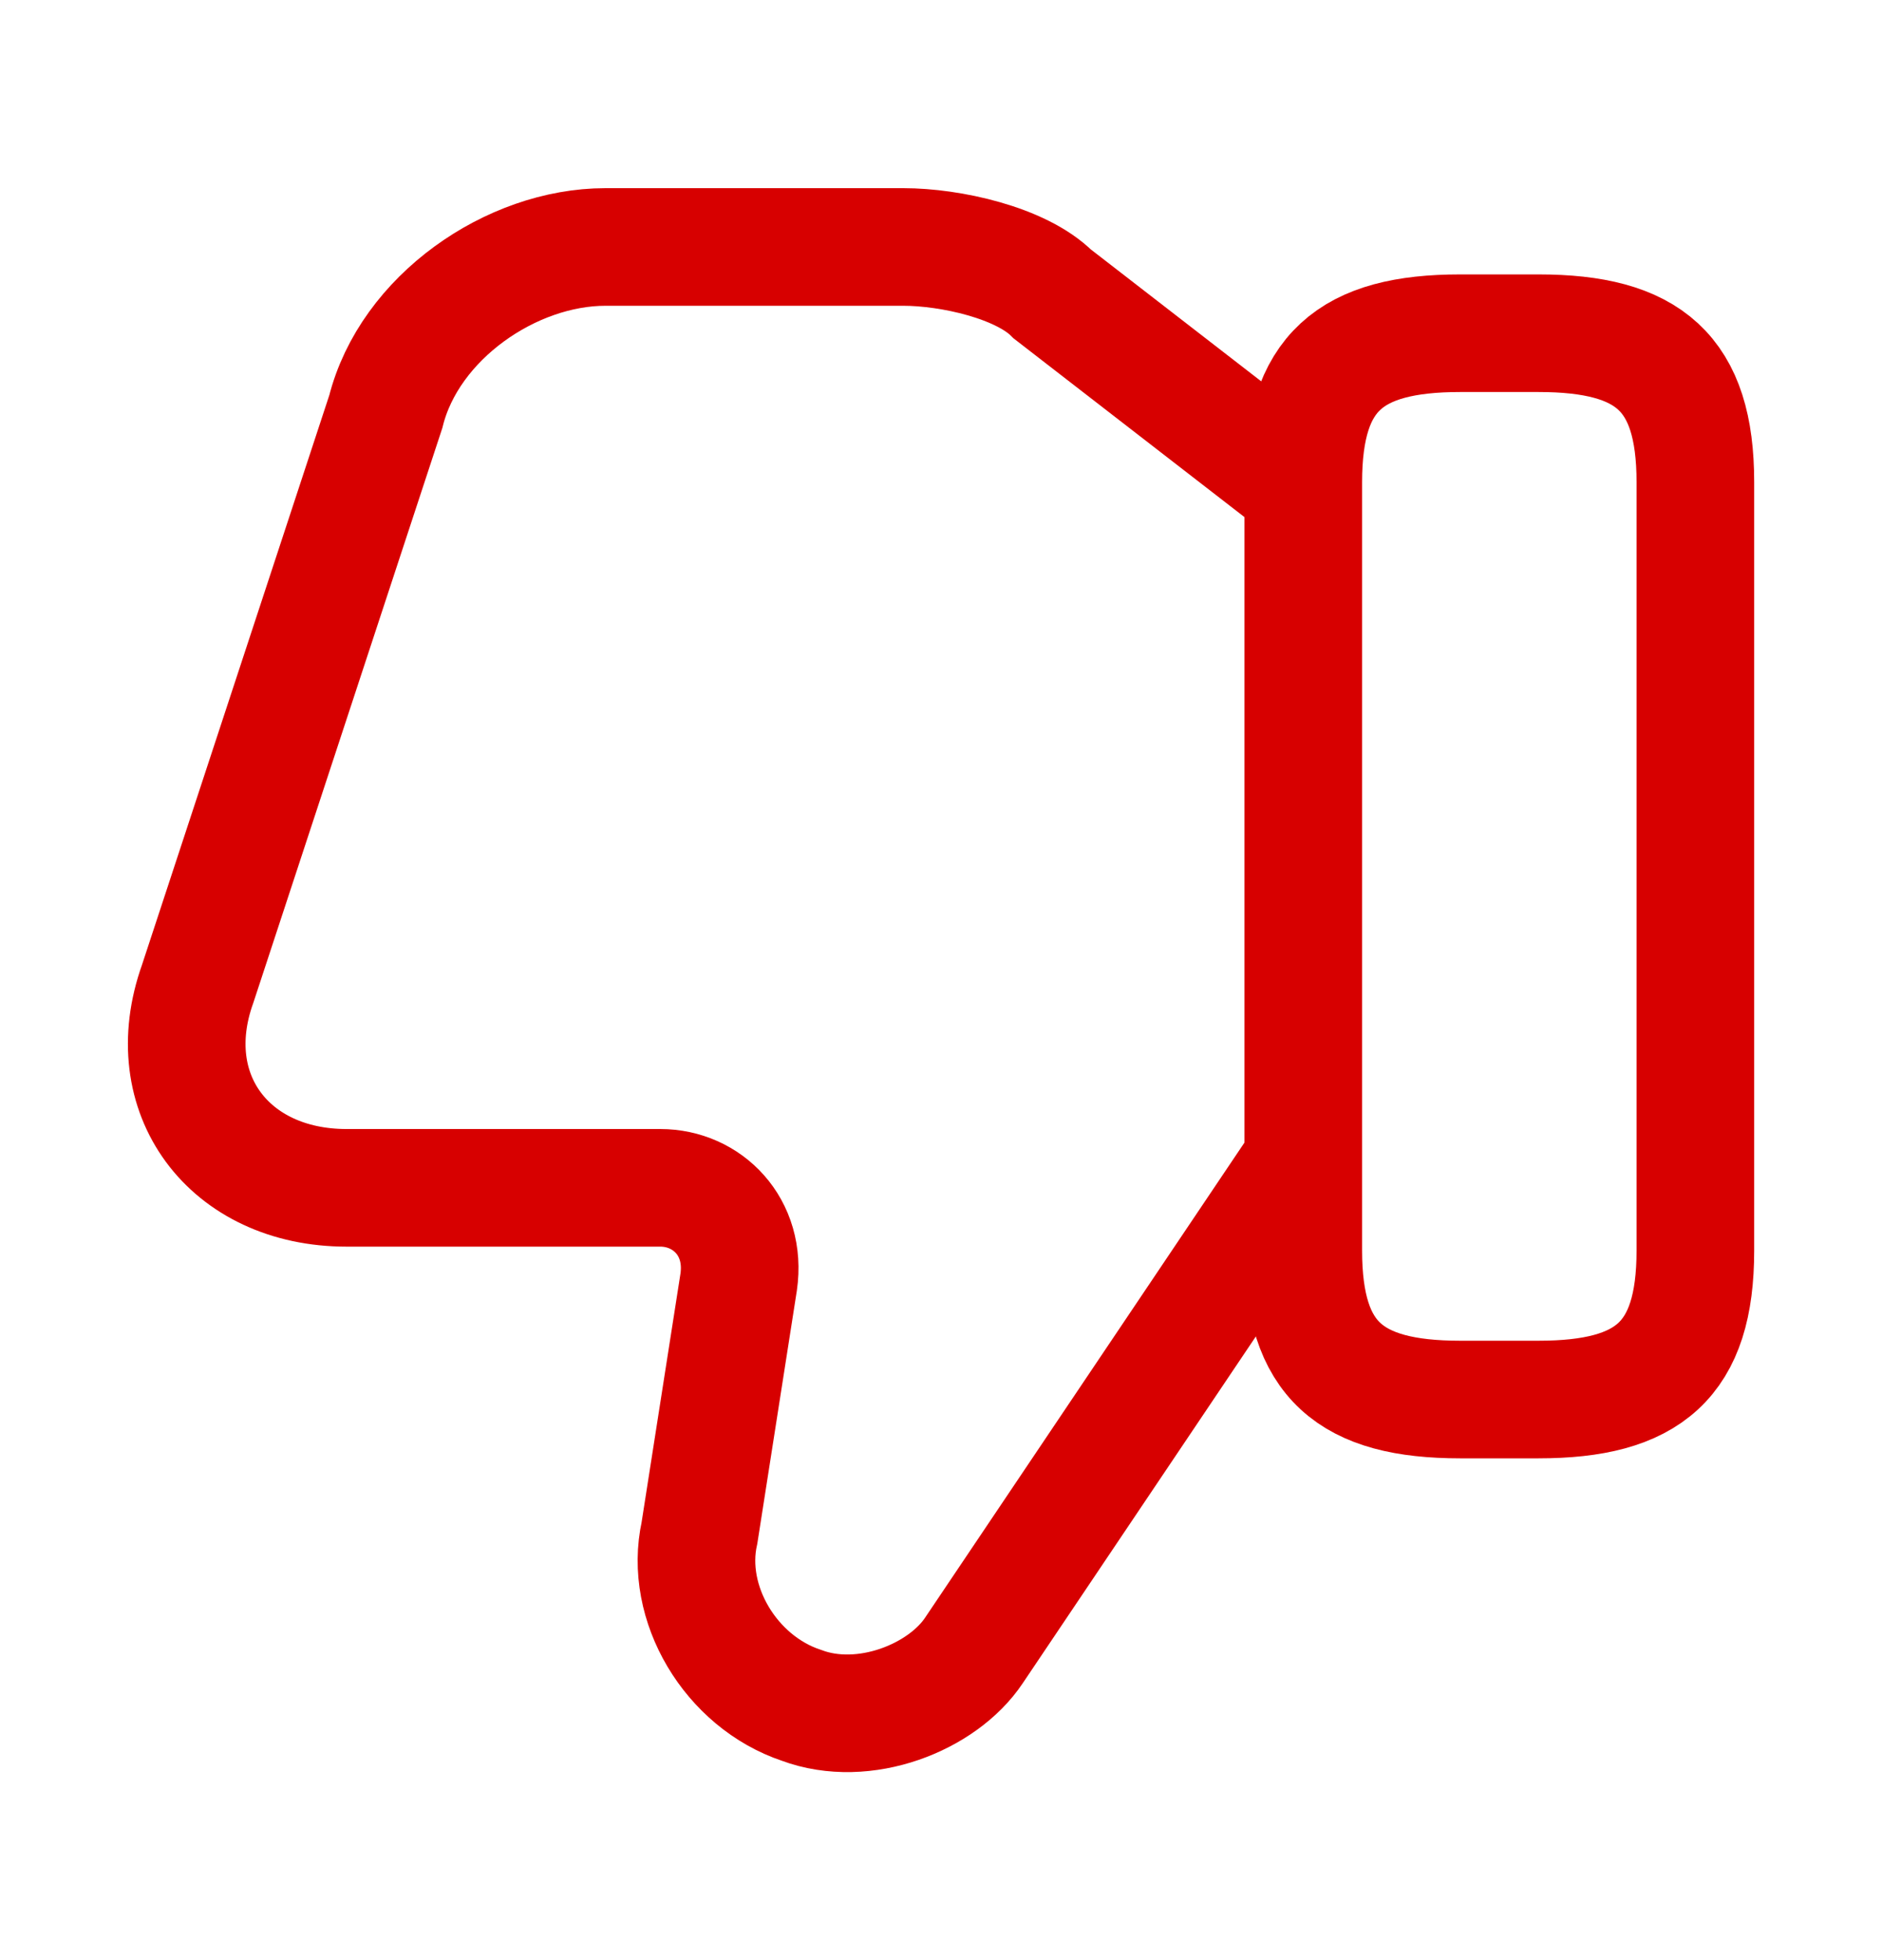
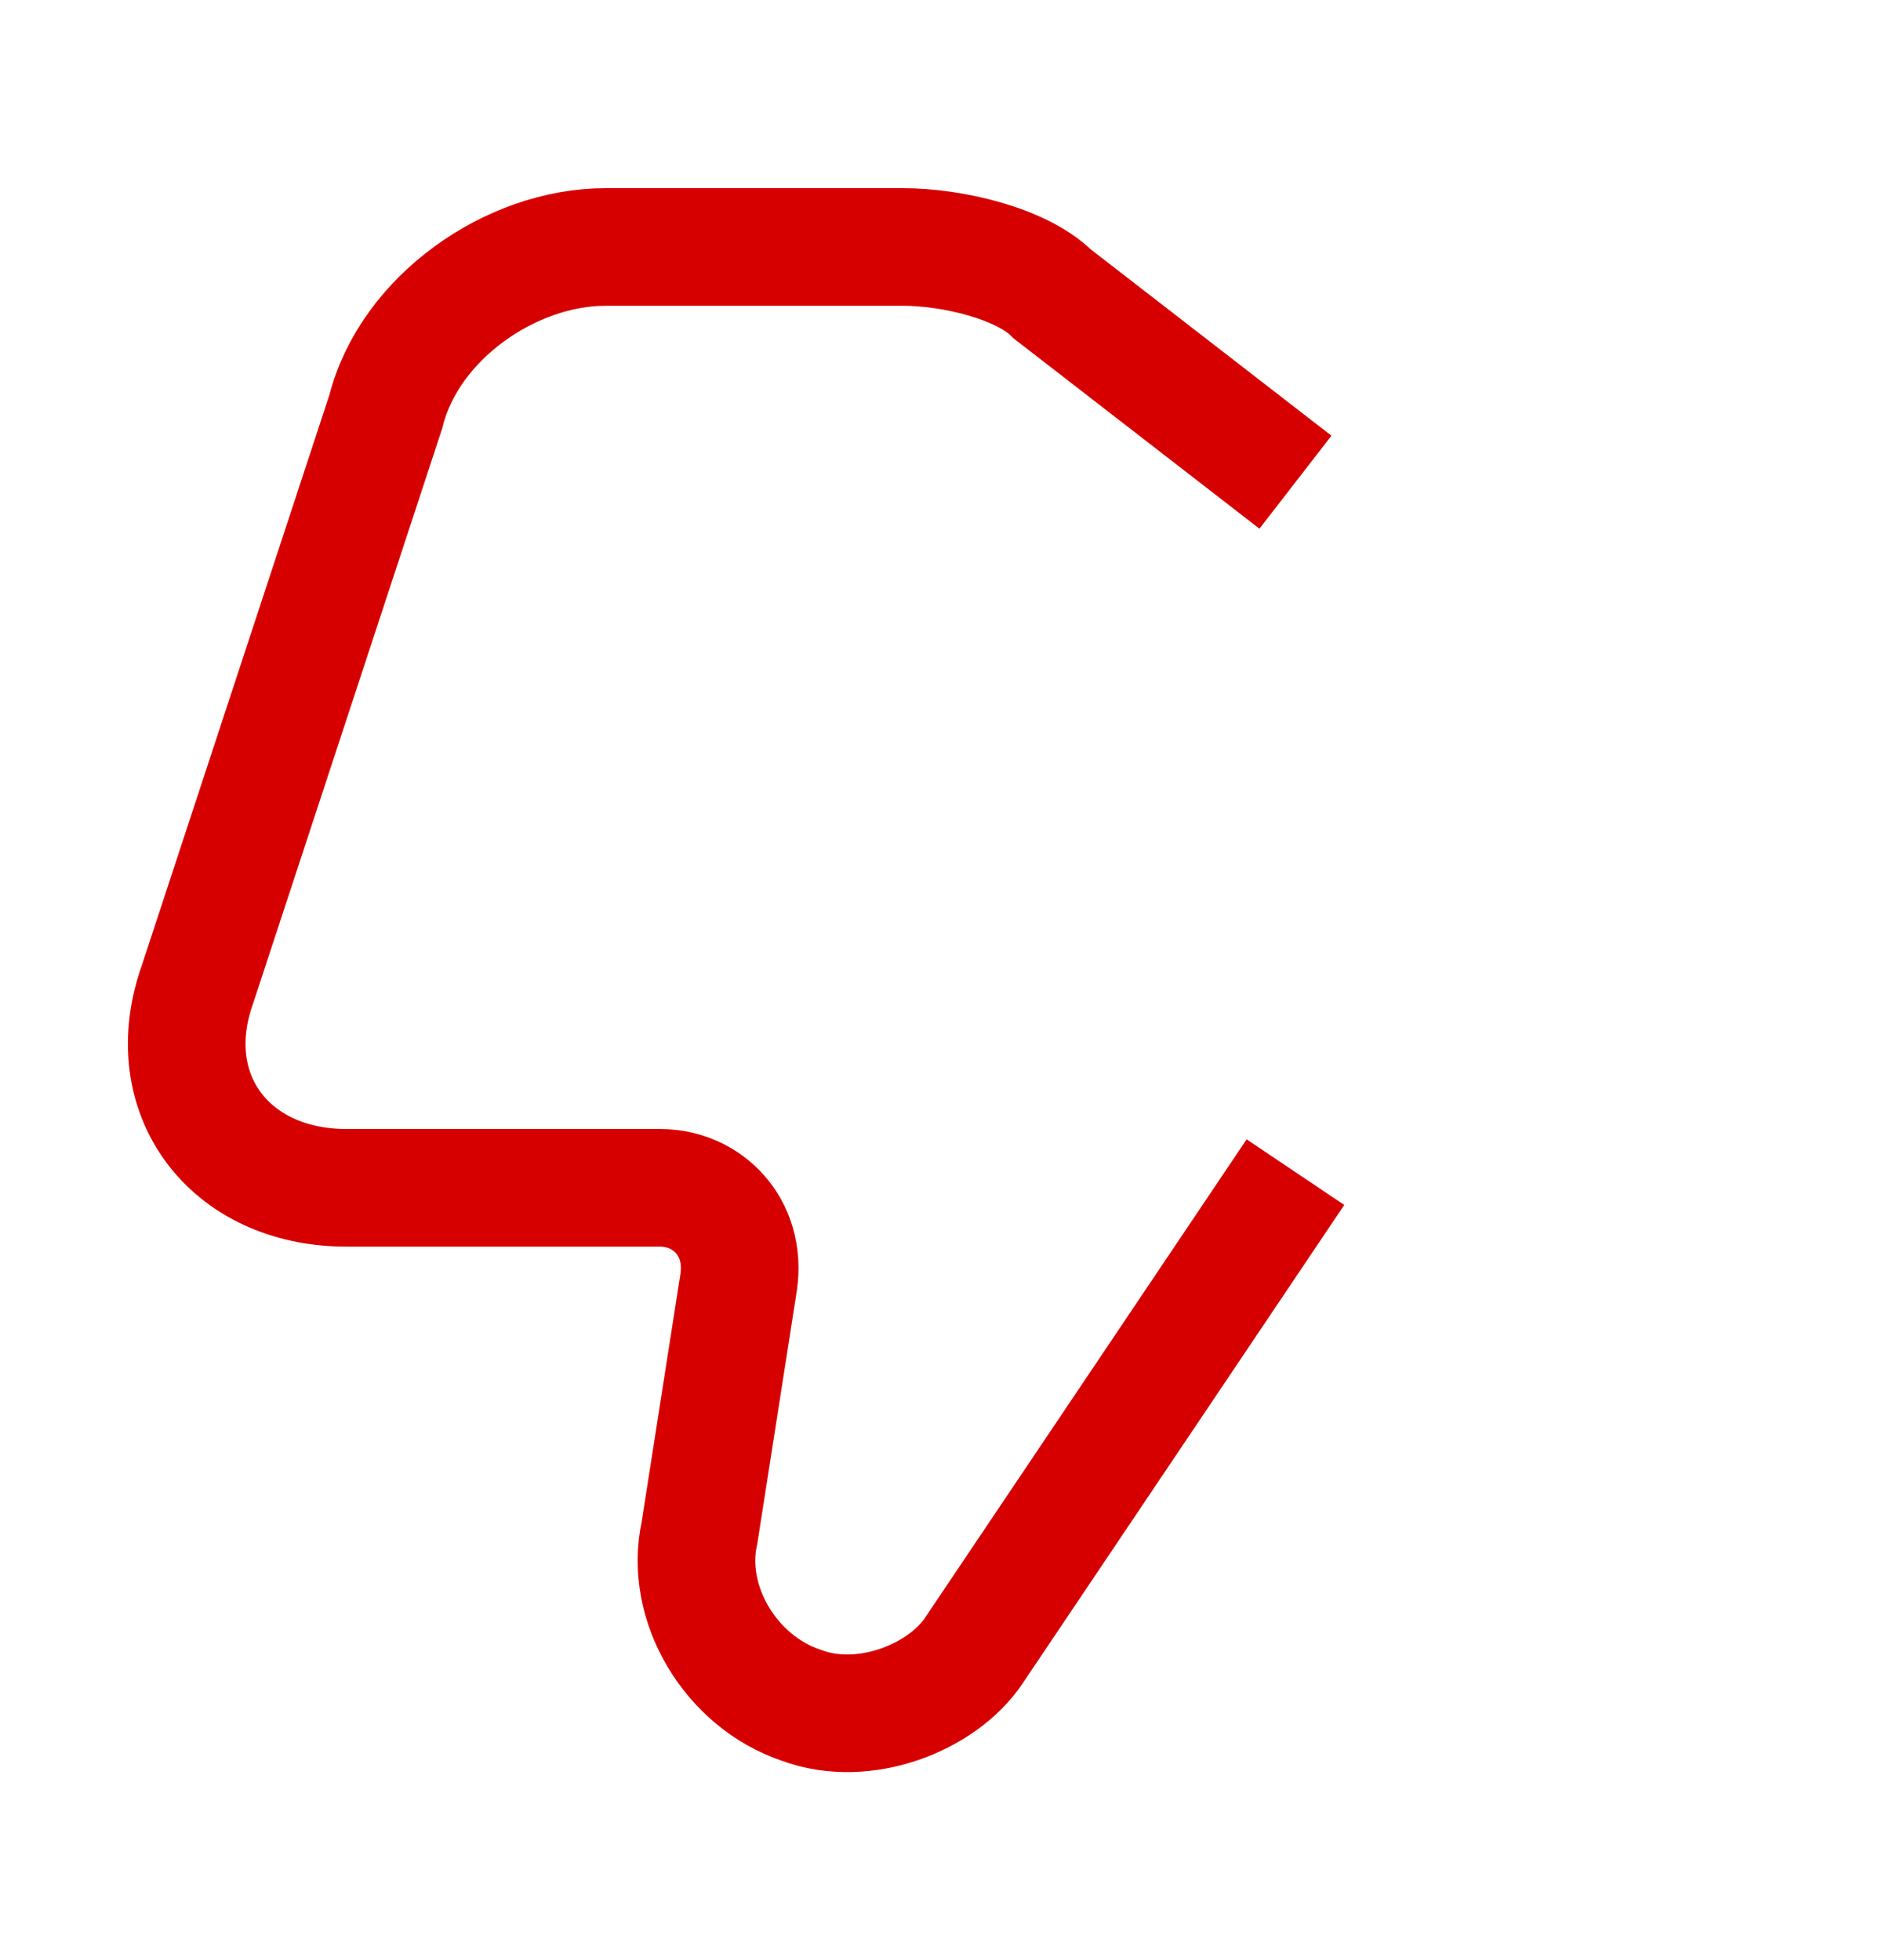
<svg xmlns="http://www.w3.org/2000/svg" width="24" height="25" viewBox="0 0 24 25" fill="none">
  <path d="M16.52 6.15L13.42 3.75C13.02 3.35 12.12 3.15 11.52 3.15H7.72C6.52 3.15 5.22 4.05 4.92 5.25L2.52 12.55C2.02 13.95 2.92 15.15 4.42 15.15H8.42C9.02 15.15 9.52 15.65 9.42 16.35L8.92 19.55C8.72 20.45 9.32 21.45 10.22 21.75C11.02 22.05 12.02 21.65 12.42 21.05L16.52 14.95" stroke="#D70000" stroke-width="1.5" stroke-miterlimit="10" />
-   <path d="M21.62 6.15V15.95C21.62 17.35 21.02 17.85 19.62 17.85H18.62C17.22 17.85 16.62 17.35 16.62 15.95V6.15C16.62 4.75 17.22 4.25 18.62 4.25H19.62C21.02 4.25 21.62 4.75 21.62 6.15Z" stroke="#D70000" stroke-width="1.5" stroke-linecap="round" stroke-linejoin="round" />
</svg>